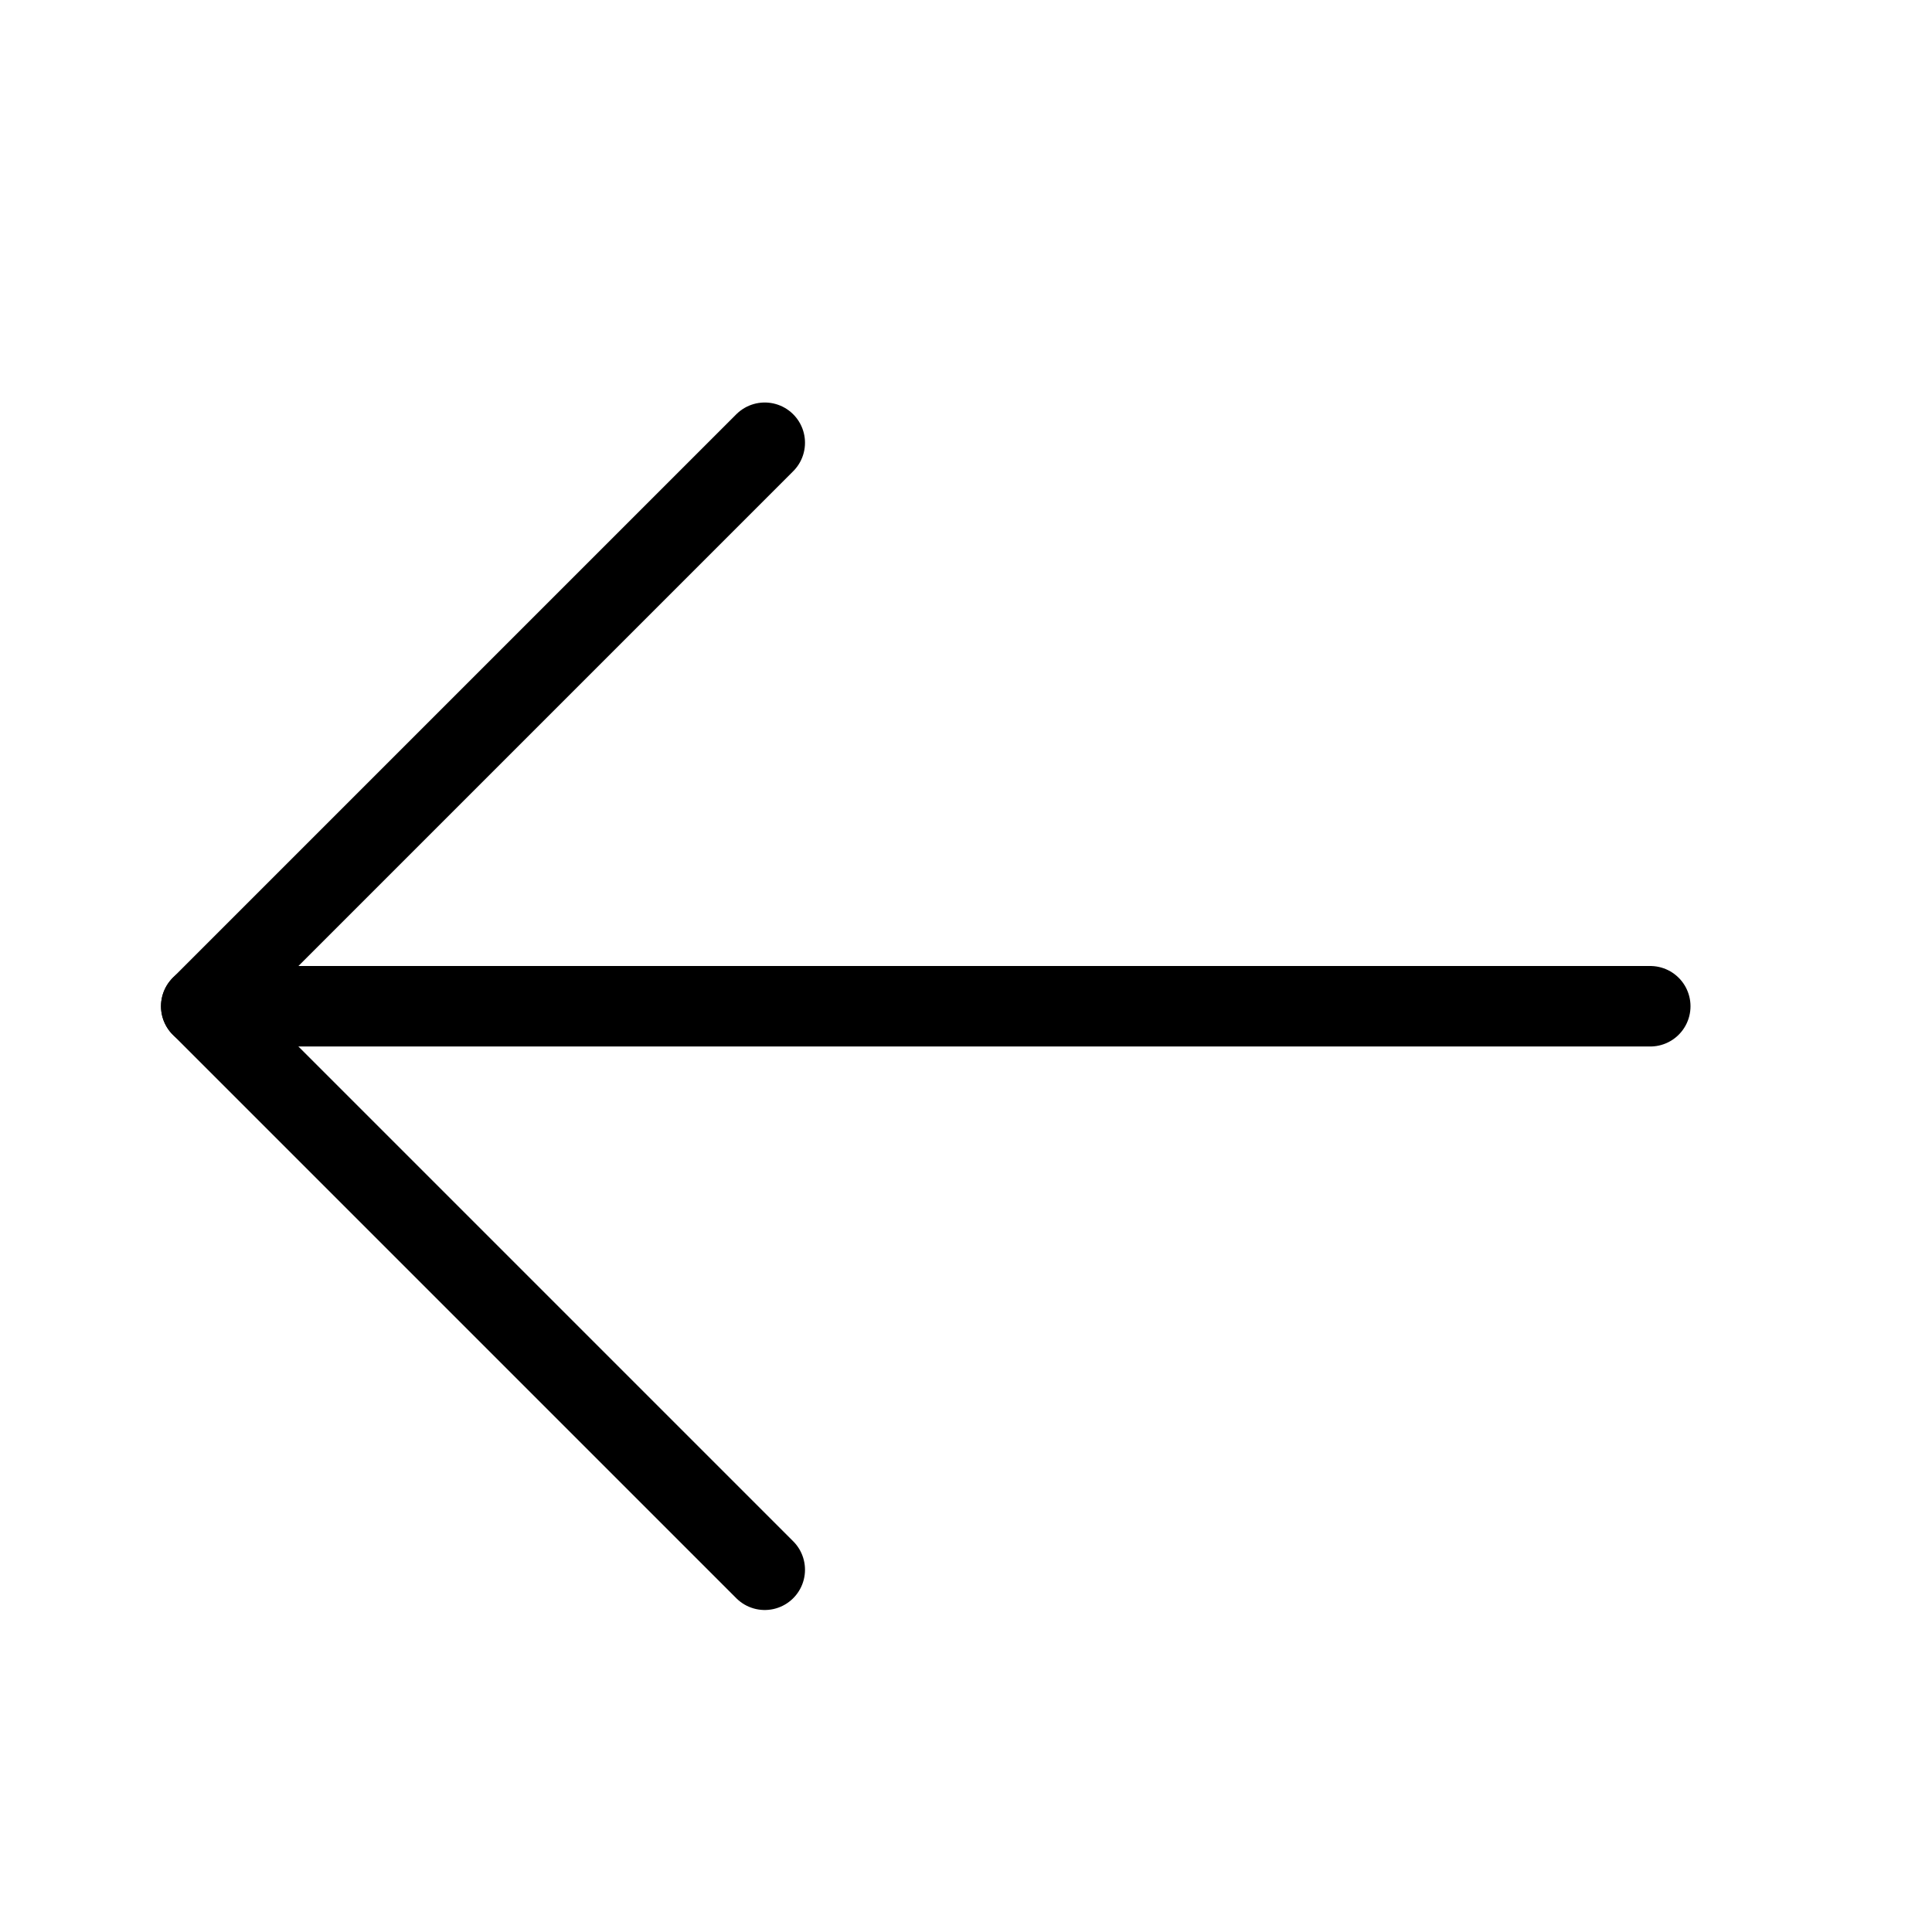
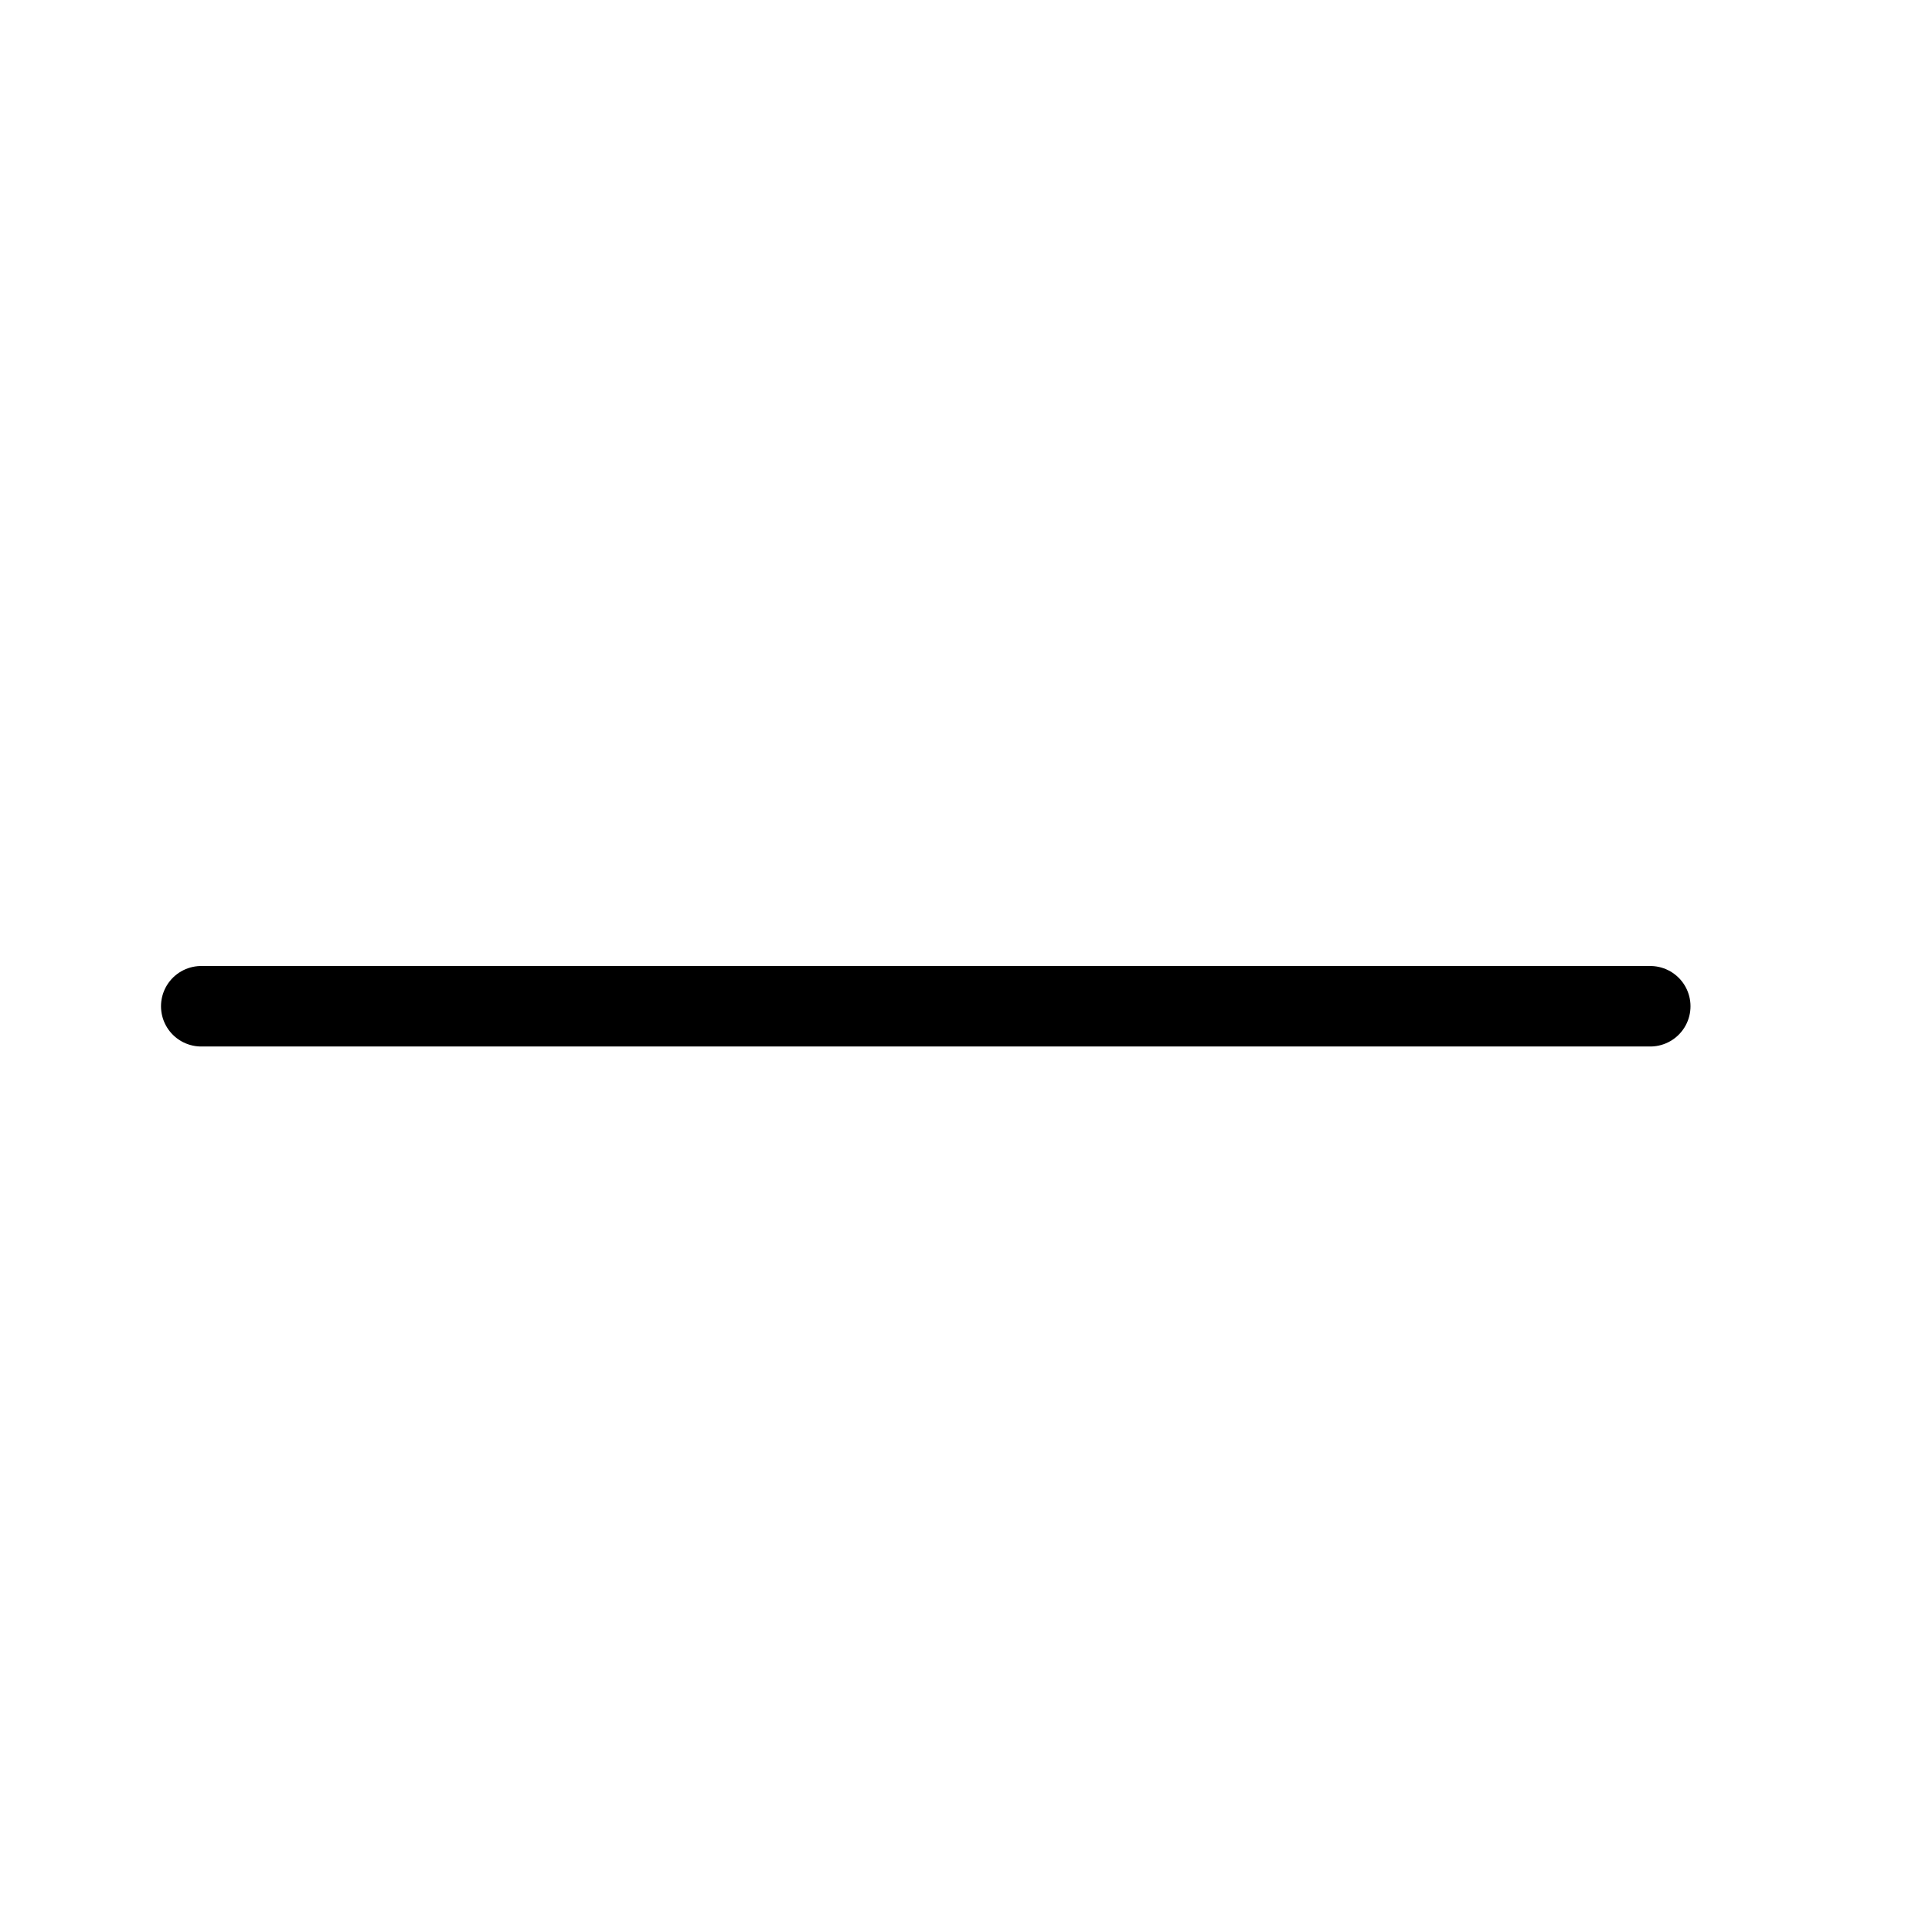
<svg xmlns="http://www.w3.org/2000/svg" width="24" height="24" viewBox="0 0 24 24" fill="none">
  <path d="M20.5 12.5H2.5H3" stroke="black" stroke-linecap="round" stroke-linejoin="round" />
-   <path d="M9.5 19.5L2.5 12.5L9.5 5.5" stroke="black" stroke-linecap="round" stroke-linejoin="round" />
</svg>